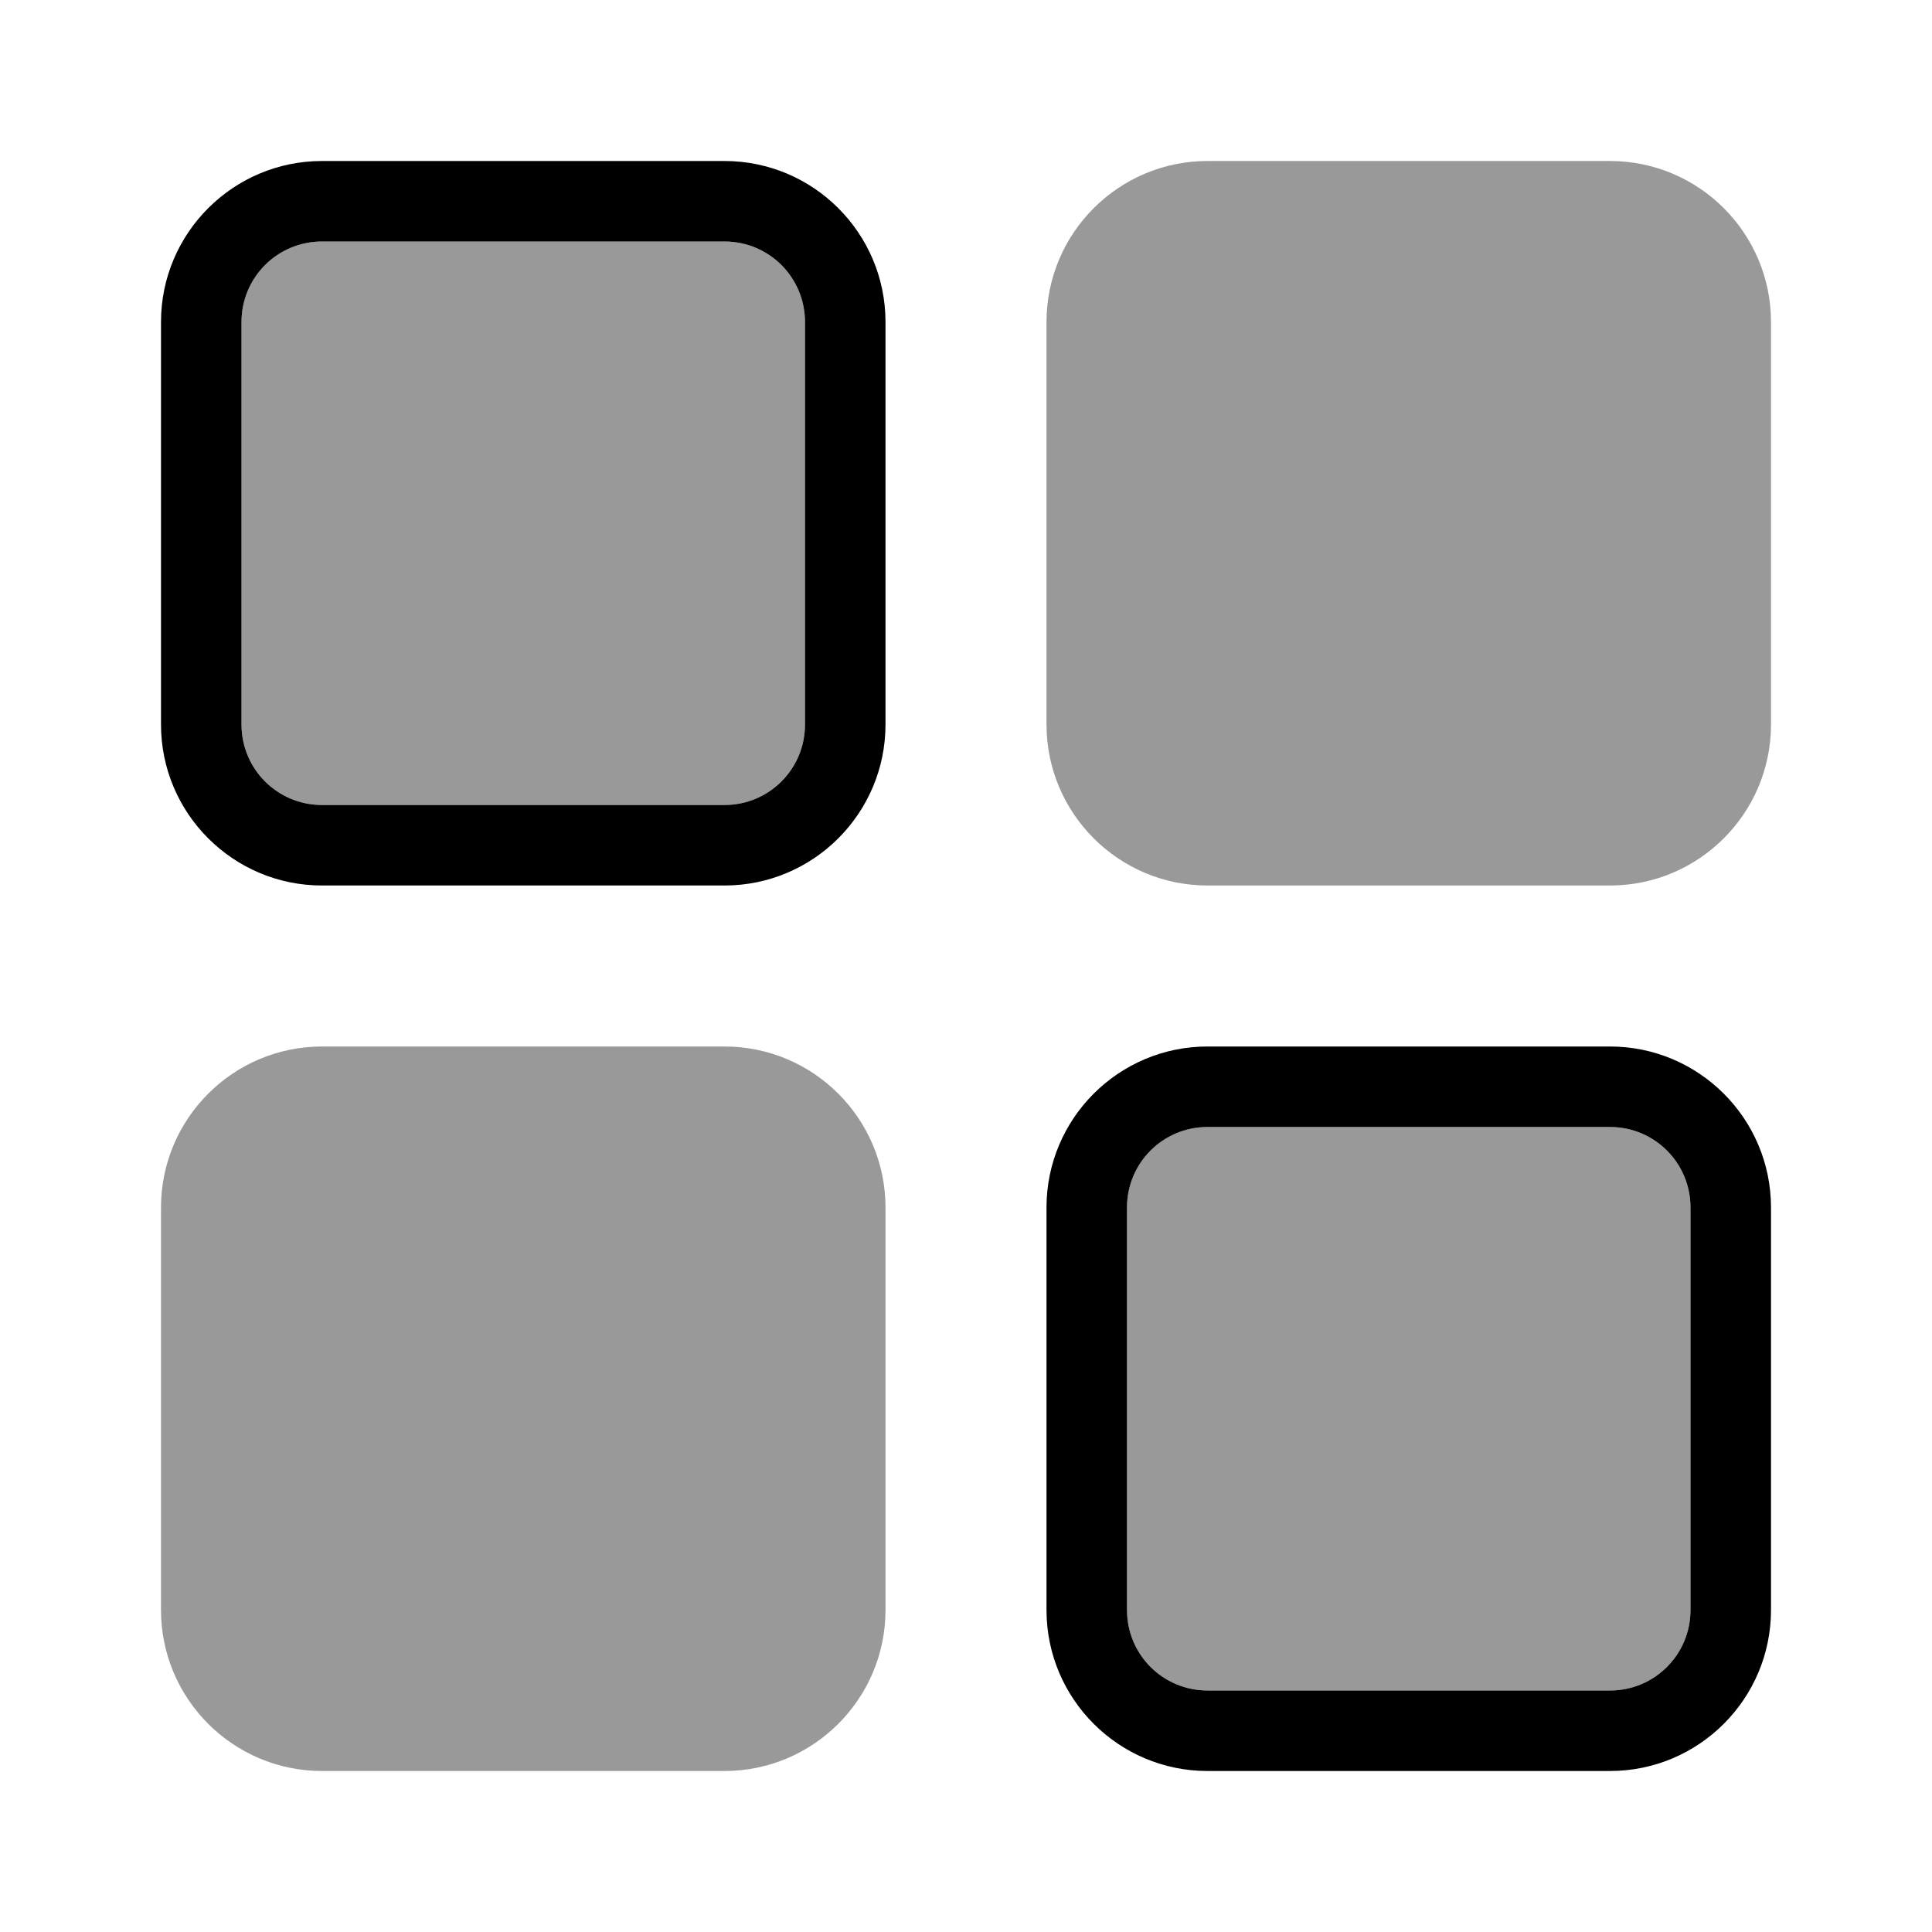
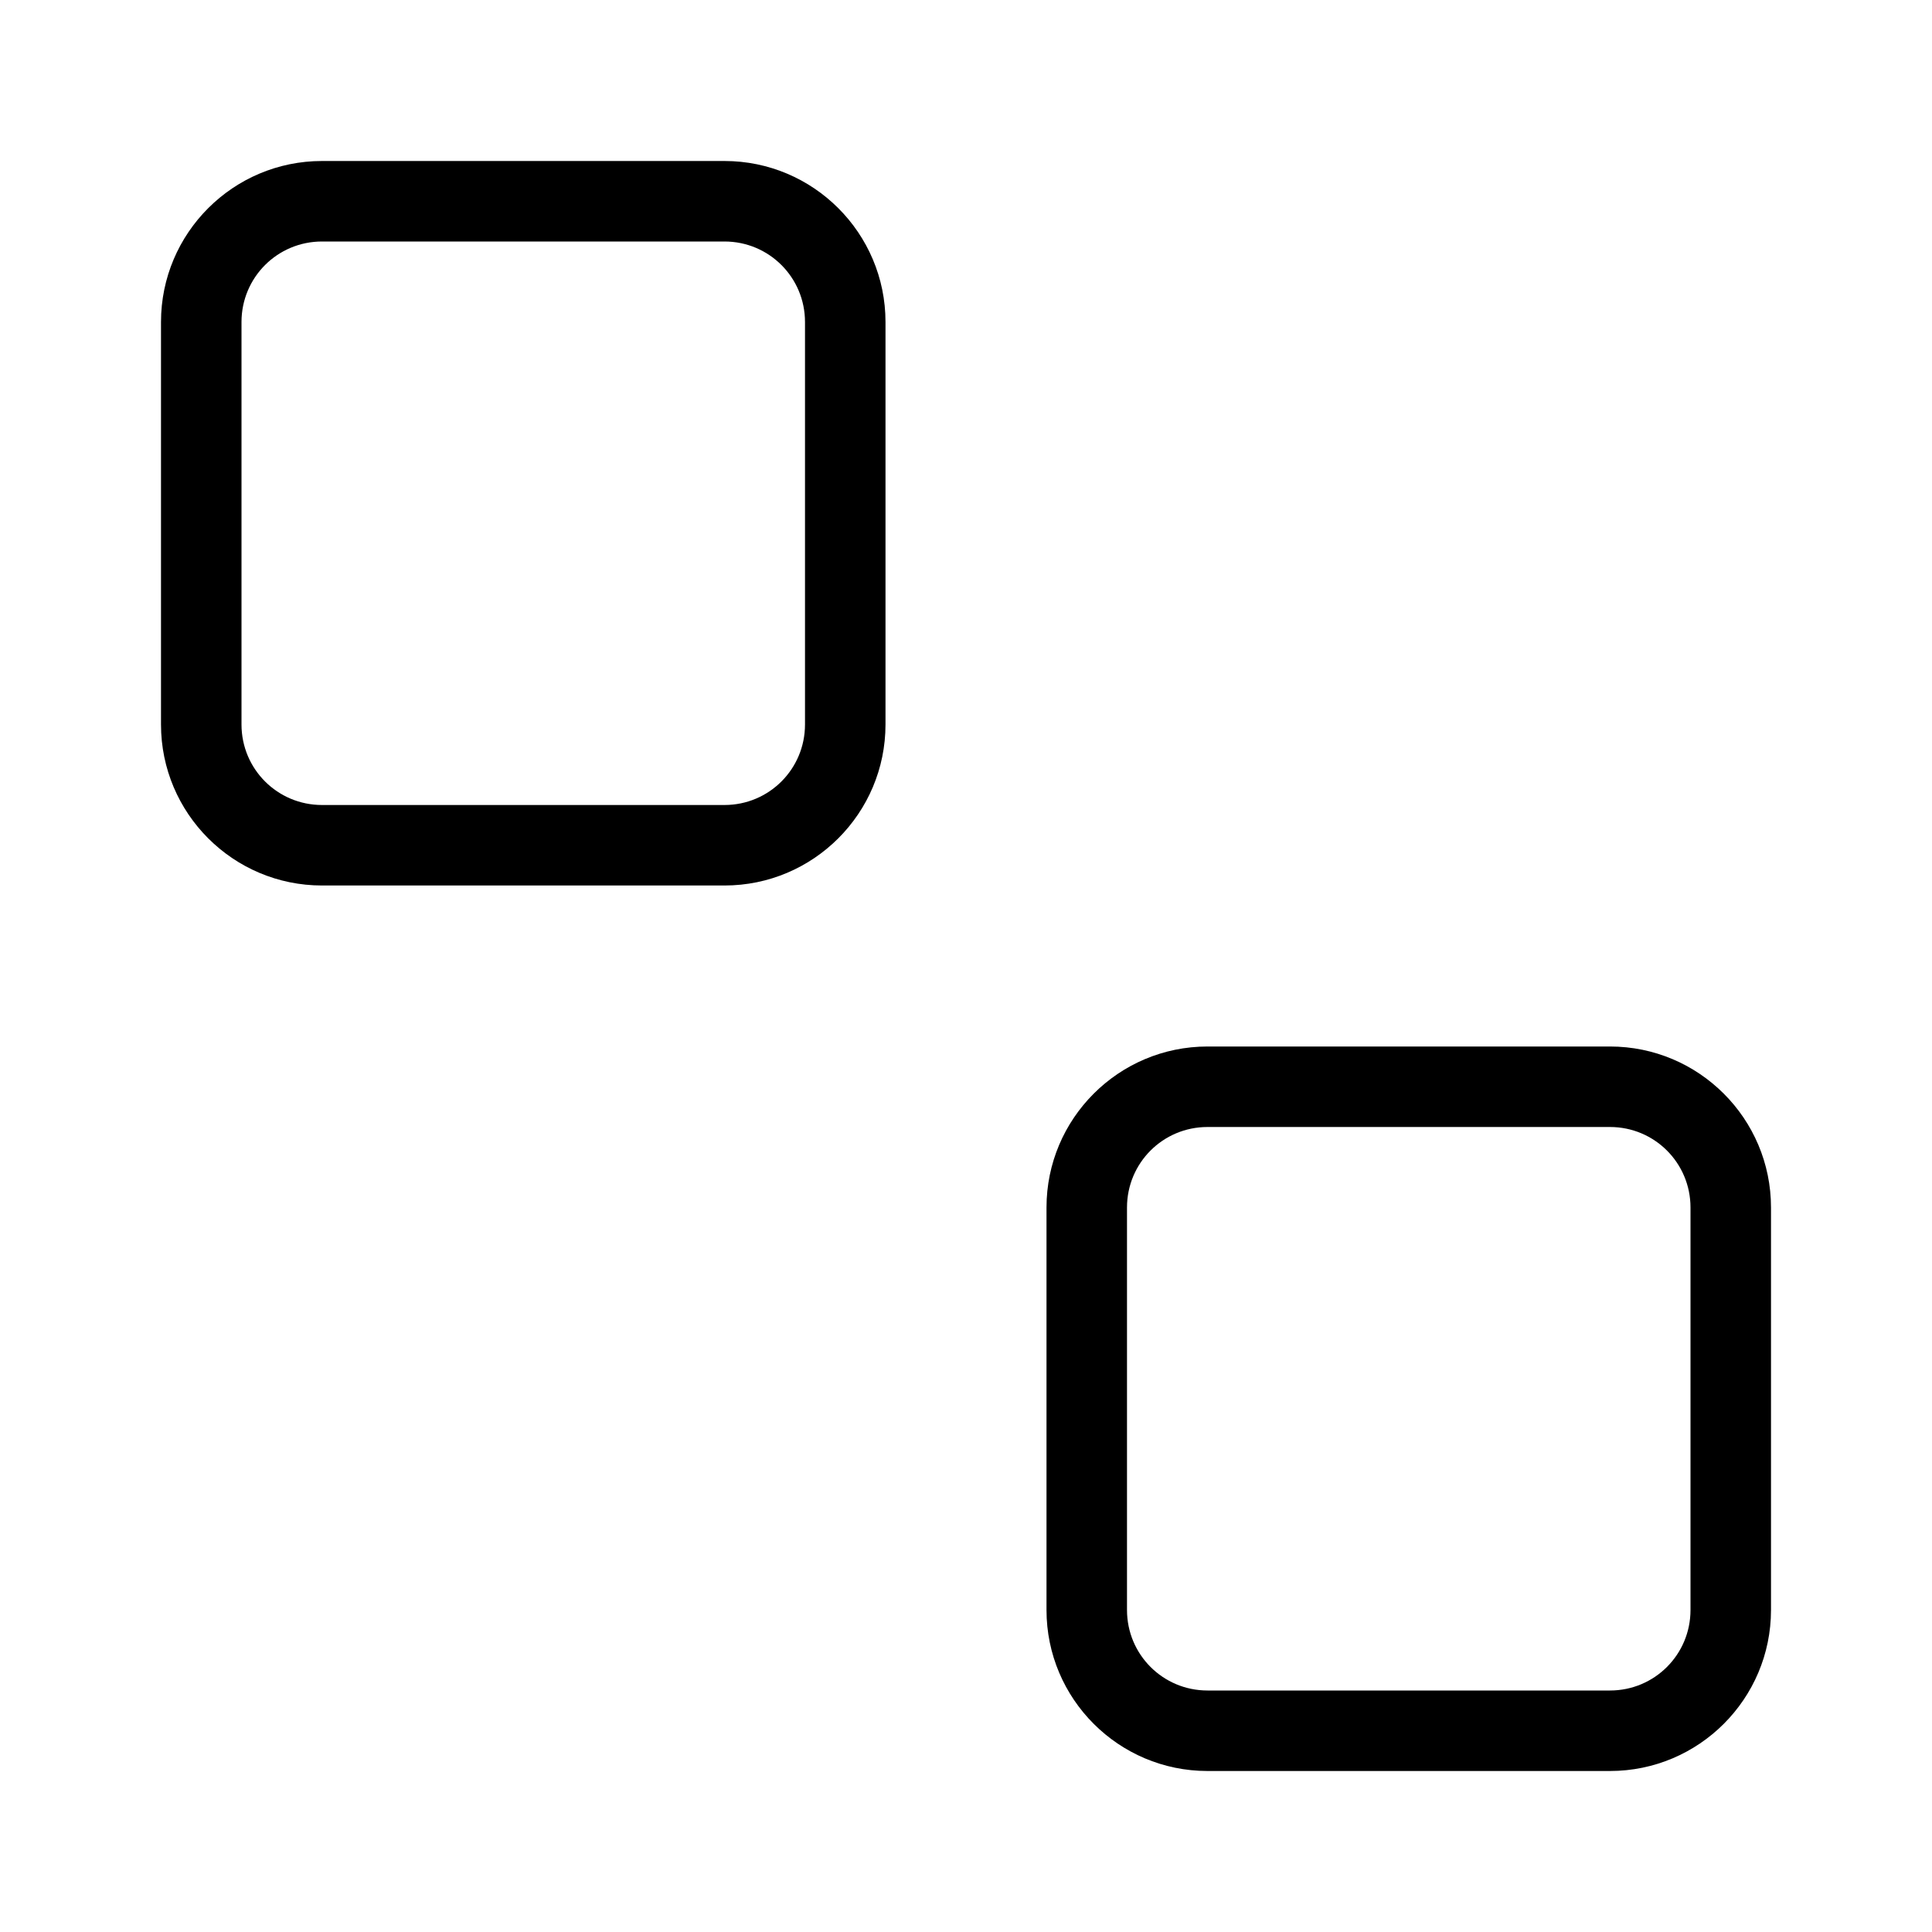
<svg xmlns="http://www.w3.org/2000/svg" viewBox="0 0 672 672">
-   <path opacity=".4" fill="currentColor" d="M56 420L56 560C56 590.9 81.1 616 112 616L252 616C282.9 616 308 590.9 308 560L308 420C308 389.1 282.9 364 252 364L112 364C81.1 364 56 389.1 56 420zM84 112L84 252C84 267.5 96.5 280 112 280L252 280C267.5 280 280 267.5 280 252L280 112C280 96.5 267.5 84 252 84L112 84C96.5 84 84 96.5 84 112zM364 112L364 252C364 282.9 389.1 308 420 308L560 308C590.9 308 616 282.9 616 252L616 112C616 81.1 590.9 56 560 56L420 56C389.1 56 364 81.1 364 112zM392 420L392 560C392 575.5 404.5 588 420 588L560 588C575.5 588 588 575.5 588 560L588 420C588 404.5 575.5 392 560 392L420 392C404.5 392 392 404.5 392 420z" />
  <path fill="currentColor" d="M252 280C267.5 280 280 267.5 280 252L280 112C280 96.5 267.5 84 252 84L112 84C96.5 84 84 96.5 84 112L84 252C84 267.5 96.5 280 112 280L252 280zM252 56C282.9 56 308 81.1 308 112L308 252C308 282.9 282.9 308 252 308L112 308C81.1 308 56 282.9 56 252L56 112C56 81.1 81.1 56 112 56L252 56zM560 588C575.5 588 588 575.5 588 560L588 420C588 404.5 575.5 392 560 392L420 392C404.5 392 392 404.5 392 420L392 560C392 575.5 404.5 588 420 588L560 588zM560 364C590.9 364 616 389.1 616 420L616 560C616 590.9 590.9 616 560 616L420 616C389.1 616 364 590.9 364 560L364 420C364 389.1 389.1 364 420 364L560 364z" />
</svg>